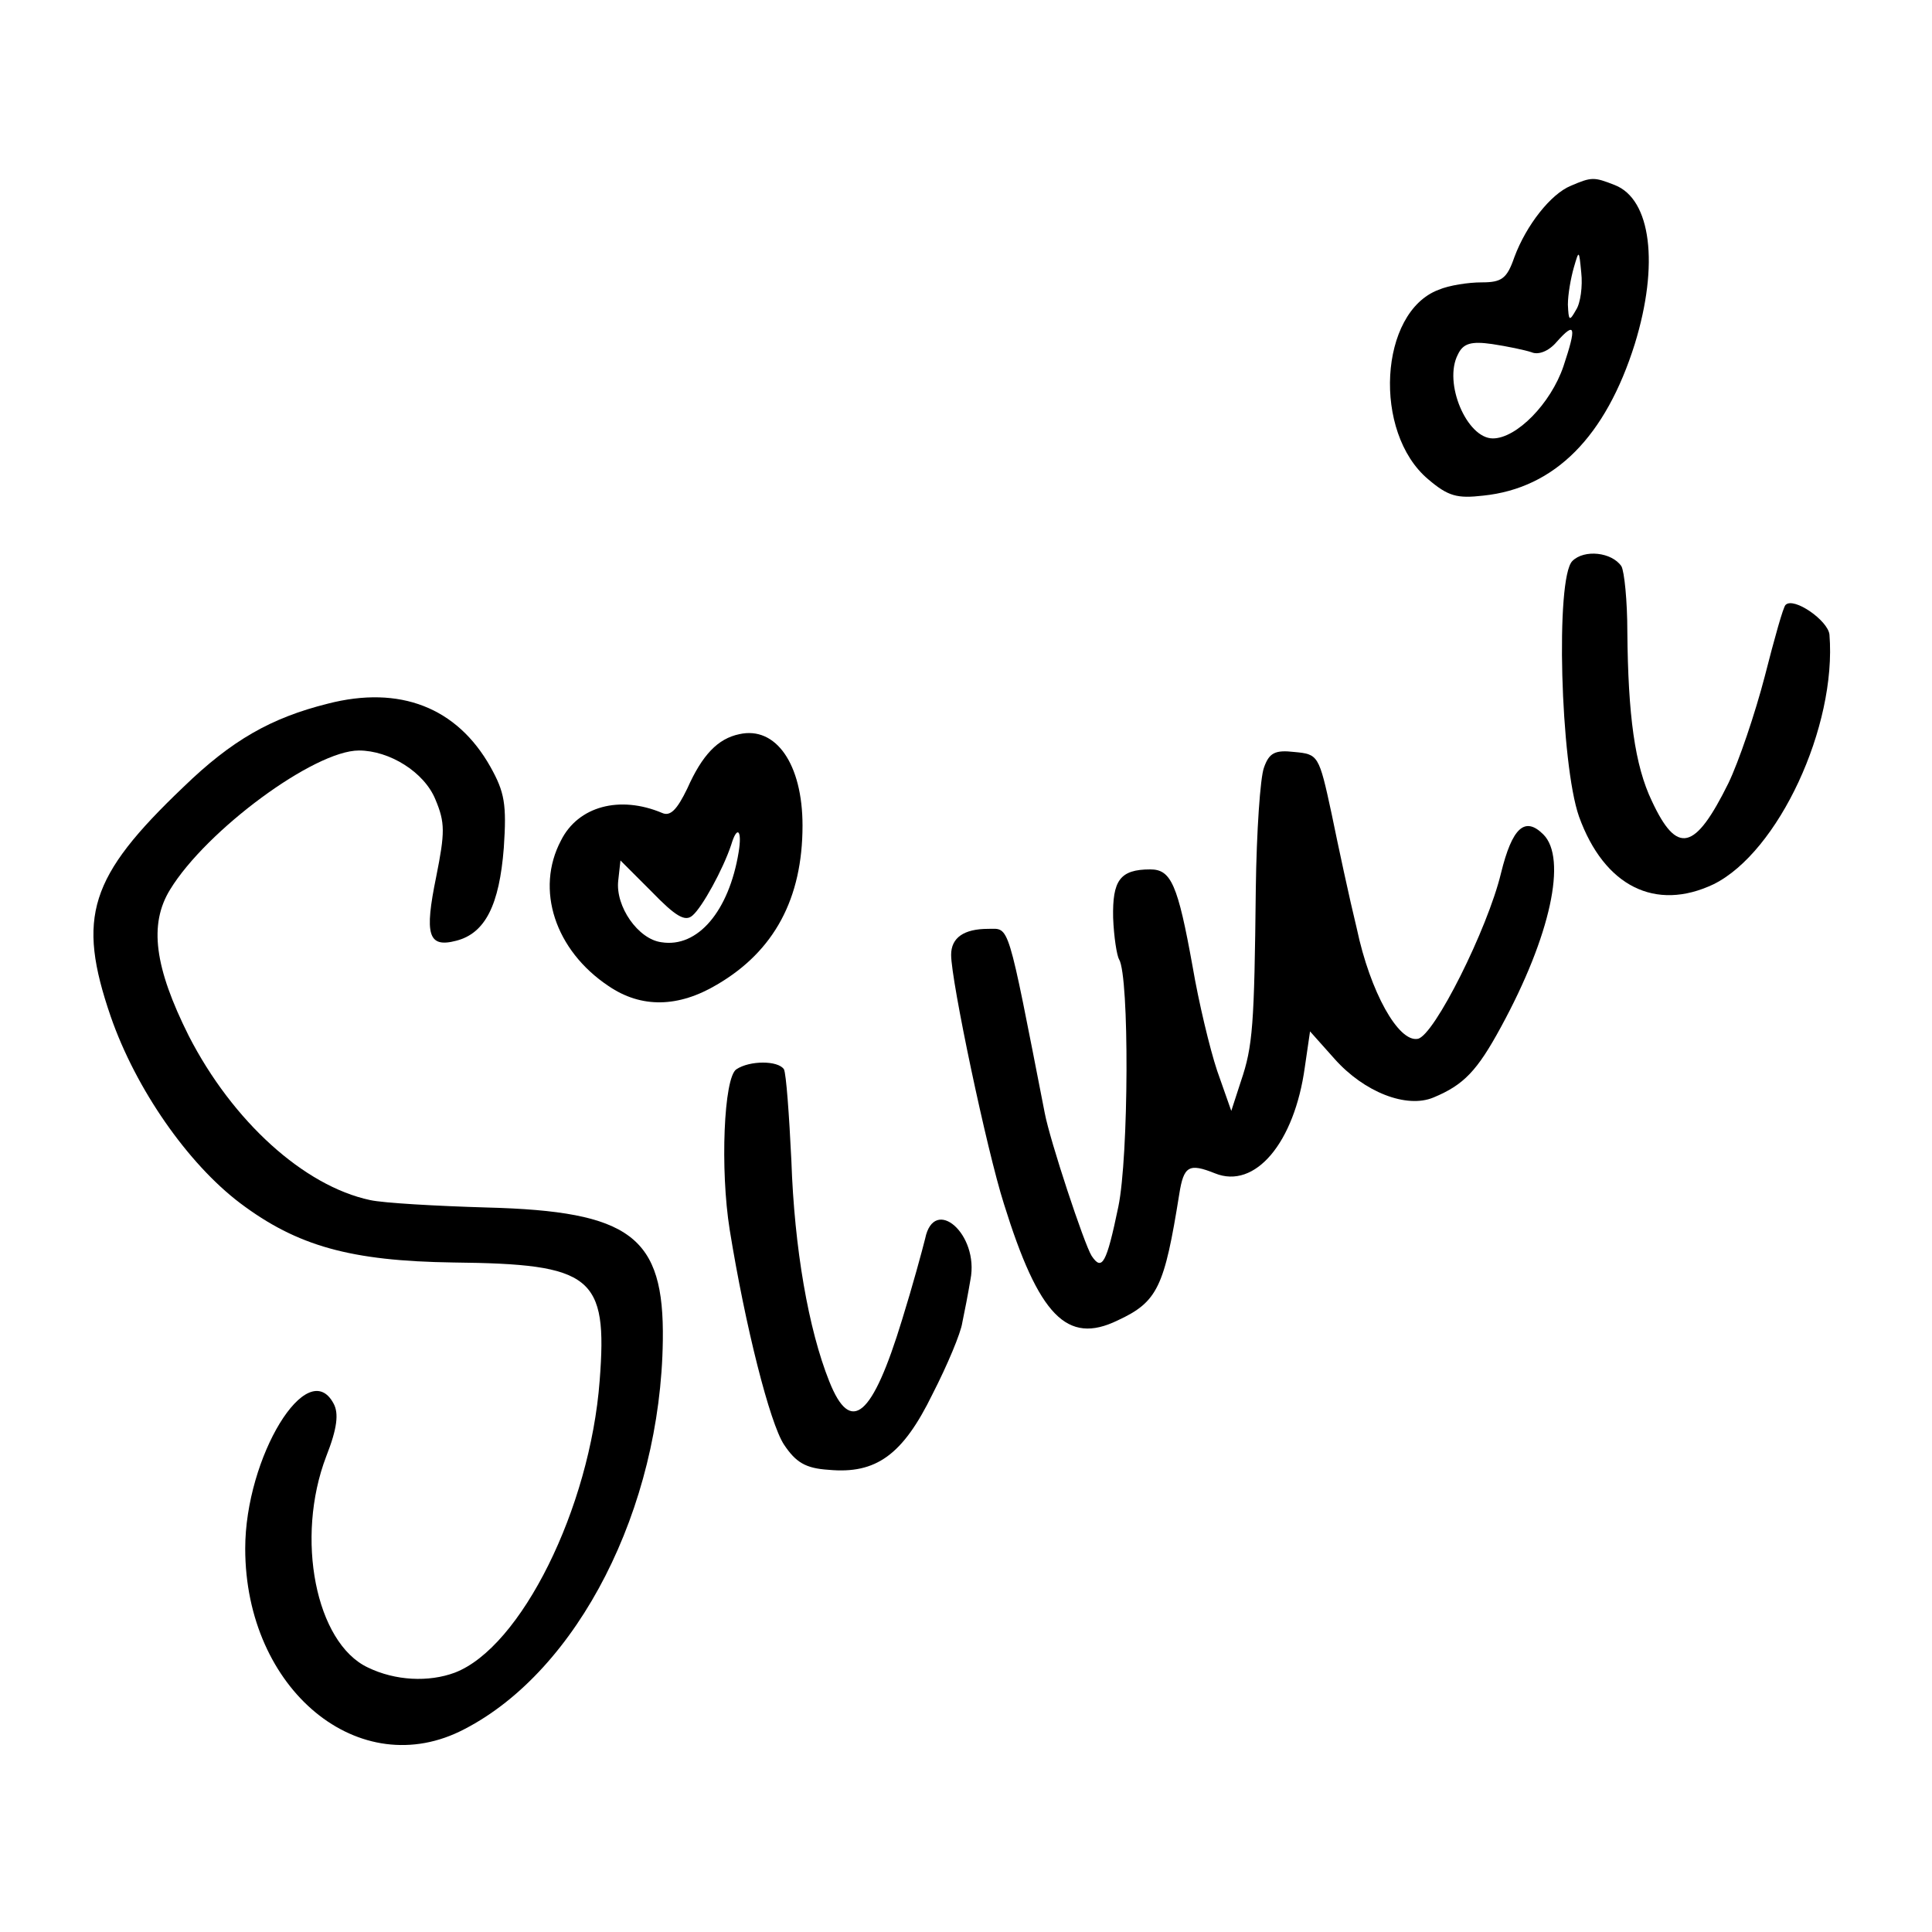
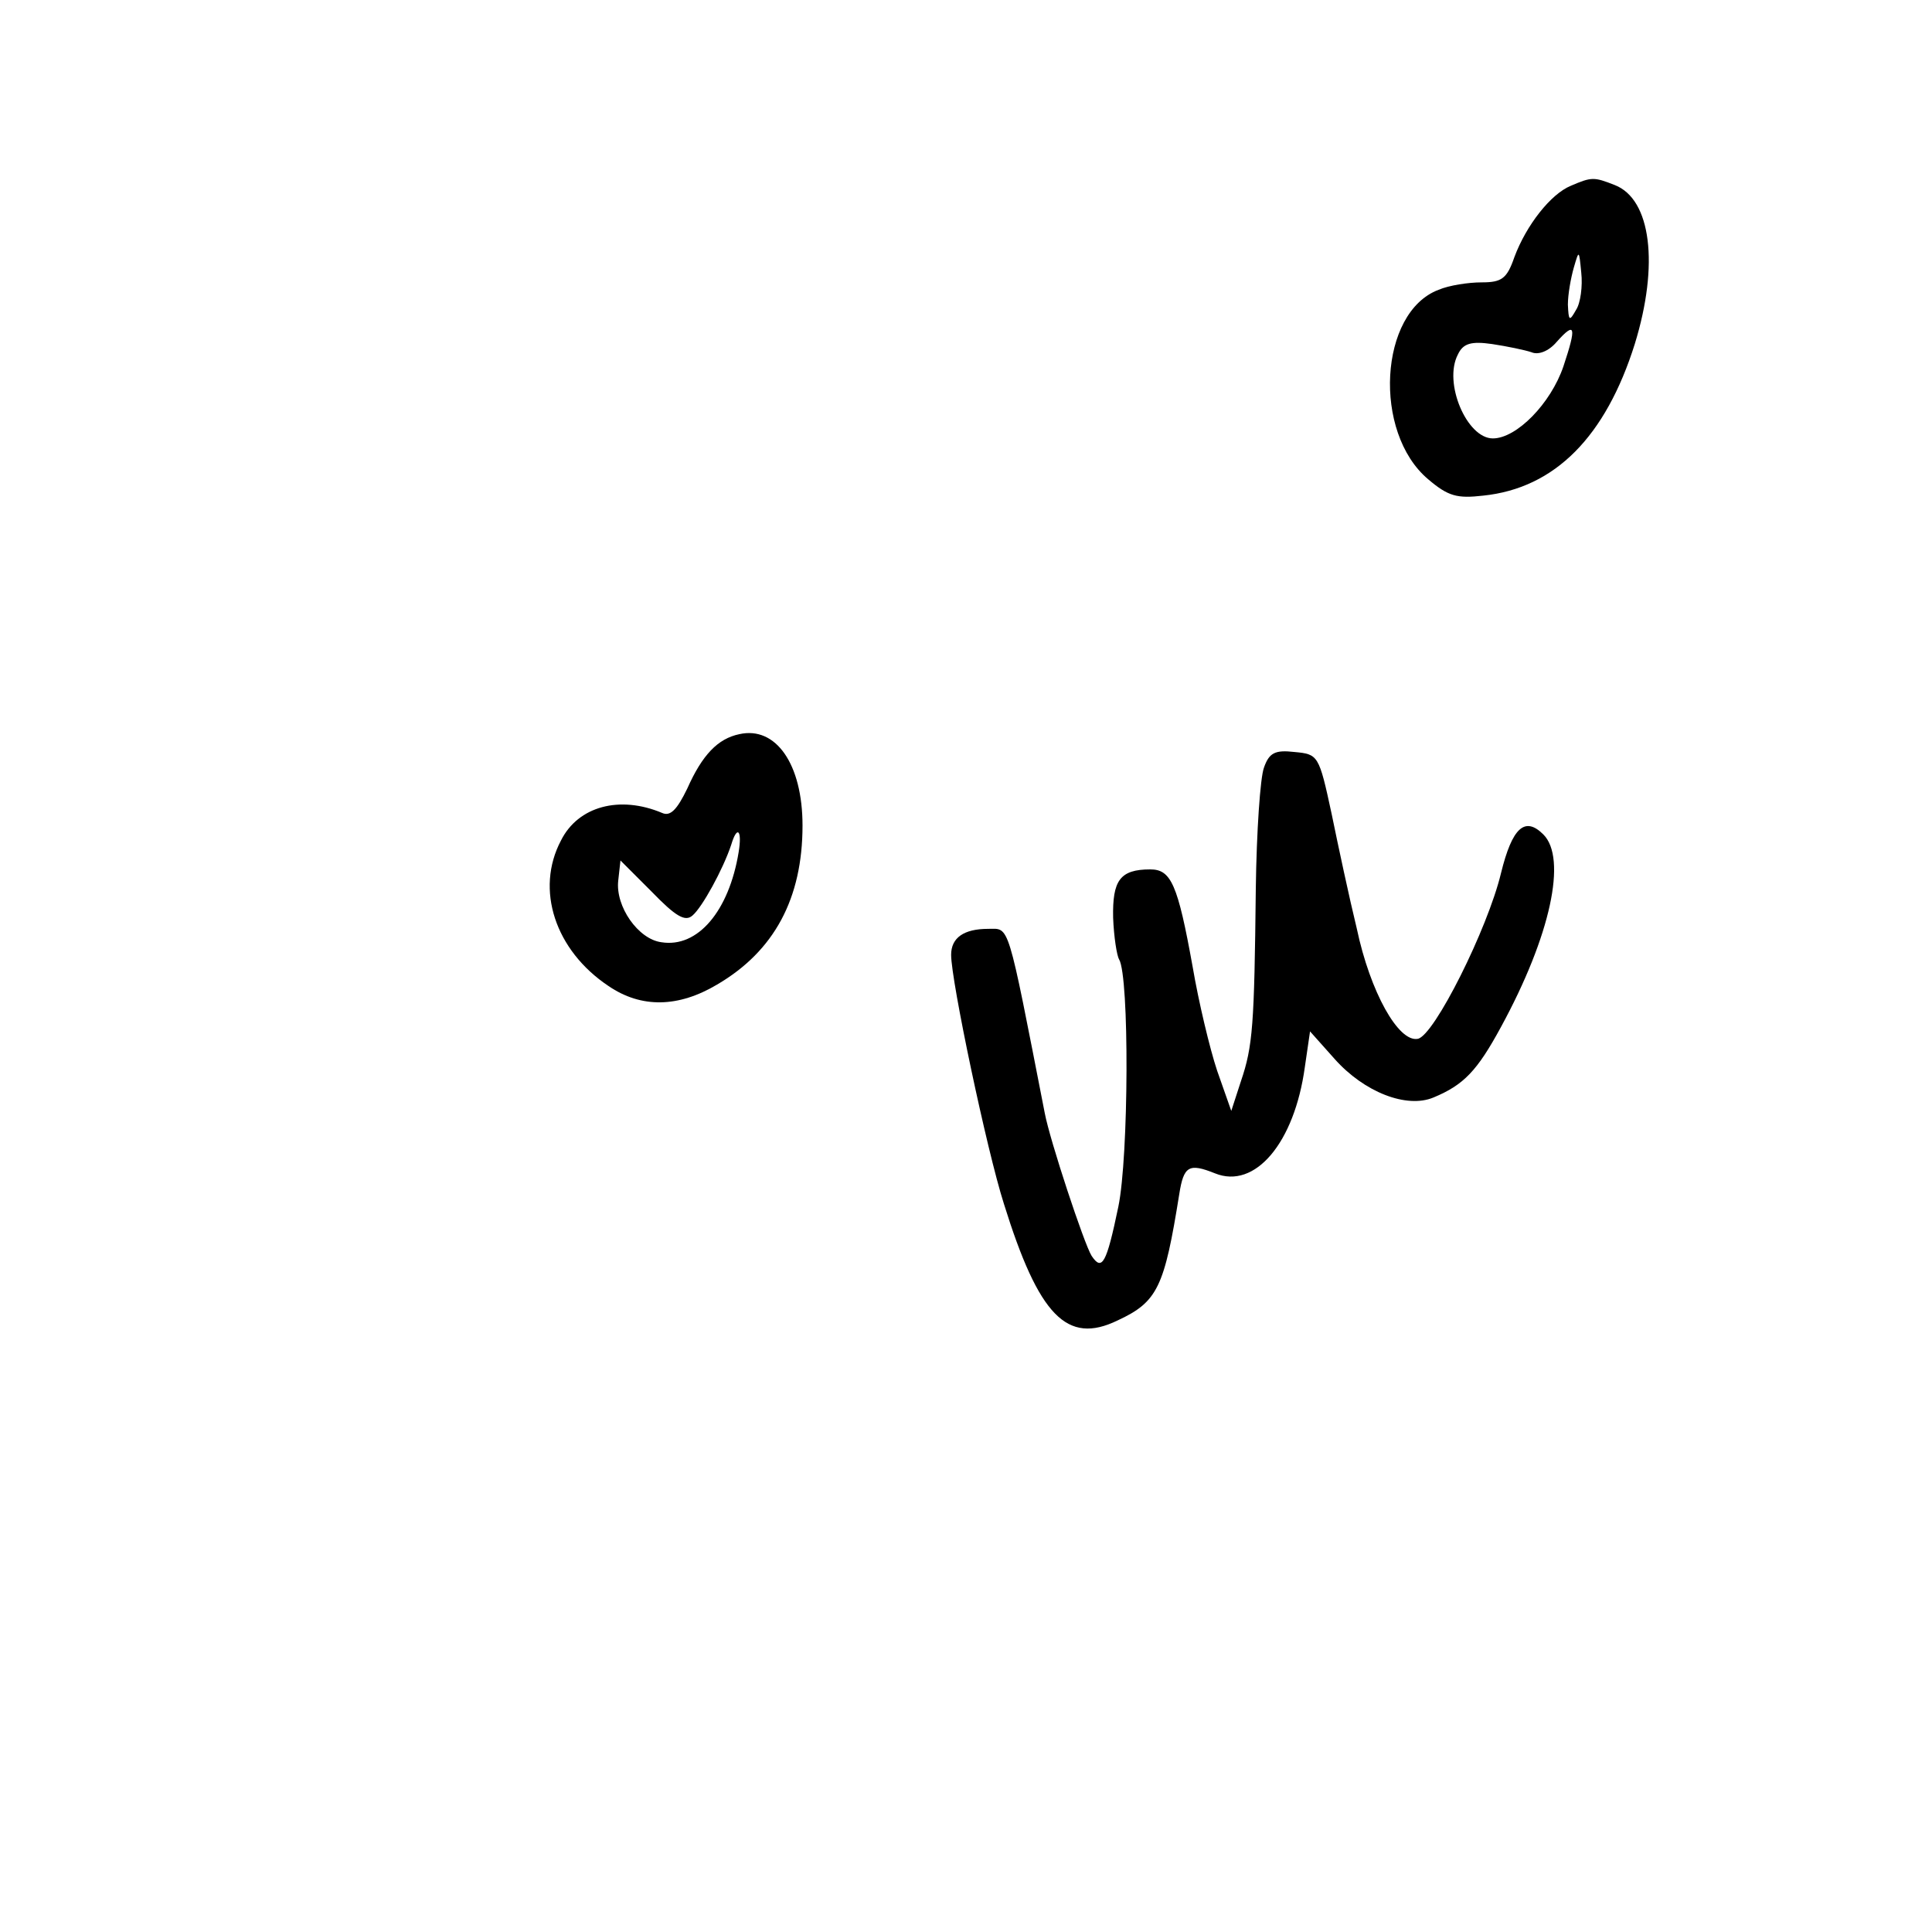
<svg xmlns="http://www.w3.org/2000/svg" version="1.0" width="260pt" height="260pt" viewBox="0 0 260 260" preserveAspectRatio="xMidYMid meet">
  <g transform="translate(0,260) scale(0.1,-0.1)" fill="#000000" stroke="none">
    <path d="M2114 2350 c-27 -11 -60 -53 -76 -96 -10 -29 -17 -34 -44 -34 -18 0 -44 -4 -58 -10 -80 -30 -89 -192 -14 -255 27 -23 39 -26 74 -22 97 10 165 80 204 204 33 107 22 195 -27 214 -28 11 -31 11 -59 -1z m7 -167 c-9 -16 -10 -15 -11 7 0 14 4 36 8 50 7 24 7 24 10 -7 2 -18 -1 -41 -7 -50z m-17 -76 c-17 -50 -63 -97 -95 -97 -35 0 -67 75 -47 113 7 15 18 18 46 14 20 -3 44 -8 53 -11 9 -4 23 1 34 14 25 28 27 21 9 -33z" />
-     <path d="M2116 1845 c-23 -23 -16 -273 9 -344 34 -94 103 -128 181 -91 87 43 166 212 156 336 -2 19 -48 51 -59 40 -3 -2 -15 -45 -28 -96 -13 -50 -35 -115 -49 -144 -45 -91 -69 -97 -103 -24 -23 48 -32 115 -33 228 0 41 -4 81 -8 88 -13 19 -50 23 -66 7z" />
-     <path d="M441 1653 c-76 -19 -129 -49 -194 -112 -127 -121 -144 -175 -98 -309 34 -98 104 -198 174 -251 77 -58 149 -78 287 -80 187 -2 208 -18 197 -159 -13 -172 -106 -359 -195 -393 -35 -13 -80 -11 -117 7 -70 33 -98 174 -56 284 15 38 17 58 10 71 -35 66 -119 -72 -119 -195 0 -190 154 -317 295 -243 153 79 264 297 267 523 2 140 -43 174 -237 179 -68 2 -139 6 -157 10 -89 19 -185 106 -244 221 -46 92 -54 150 -25 197 49 80 194 187 254 187 41 0 88 -29 103 -66 13 -31 13 -44 1 -104 -16 -78 -11 -96 27 -86 39 10 58 48 64 125 4 59 1 75 -18 109 -45 80 -122 110 -219 85z" />
    <path d="M995 1612 c-29 -6 -50 -28 -70 -73 -14 -29 -23 -38 -34 -33 -57 24 -113 9 -136 -37 -35 -66 -8 -148 64 -196 44 -30 94 -29 146 2 77 45 115 116 115 214 0 83 -36 134 -85 123z m-1 -159 c-13 -79 -55 -129 -104 -121 -31 4 -62 48 -58 83 l3 27 42 -42 c32 -33 45 -41 55 -32 13 11 41 62 52 95 8 27 15 20 10 -10z" />
    <path d="M1701 1567 c-5 -13 -10 -86 -11 -163 -2 -184 -4 -212 -20 -259 l-13 -40 -19 54 c-10 30 -25 93 -33 140 -20 111 -29 131 -57 131 -41 0 -51 -15 -50 -65 1 -26 5 -51 8 -56 14 -23 13 -266 -1 -333 -16 -77 -22 -87 -36 -66 -10 16 -56 155 -63 192 -51 261 -47 248 -76 248 -33 0 -50 -12 -50 -35 0 -35 48 -263 71 -335 47 -151 85 -190 153 -157 54 25 63 45 83 170 6 38 13 42 48 28 54 -22 107 41 121 143 l7 48 33 -37 c40 -45 97 -67 133 -52 41 17 59 36 91 95 67 123 89 227 57 259 -25 25 -42 9 -57 -52 -18 -75 -90 -219 -112 -223 -26 -5 -64 63 -82 148 -10 41 -25 111 -34 155 -17 79 -18 80 -50 83 -26 3 -34 -1 -41 -21z" />
-     <path d="M991 1161 c-17 -11 -22 -135 -9 -216 21 -130 54 -260 73 -289 16 -24 29 -32 60 -34 64 -6 100 20 140 102 20 39 38 82 40 96 3 14 8 40 11 58 12 61 -49 114 -61 55 -4 -16 -17 -64 -31 -109 -40 -131 -69 -156 -98 -83 -28 70 -47 179 -51 297 -3 62 -7 117 -10 123 -8 12 -46 12 -64 0z" />
  </g>
</svg>